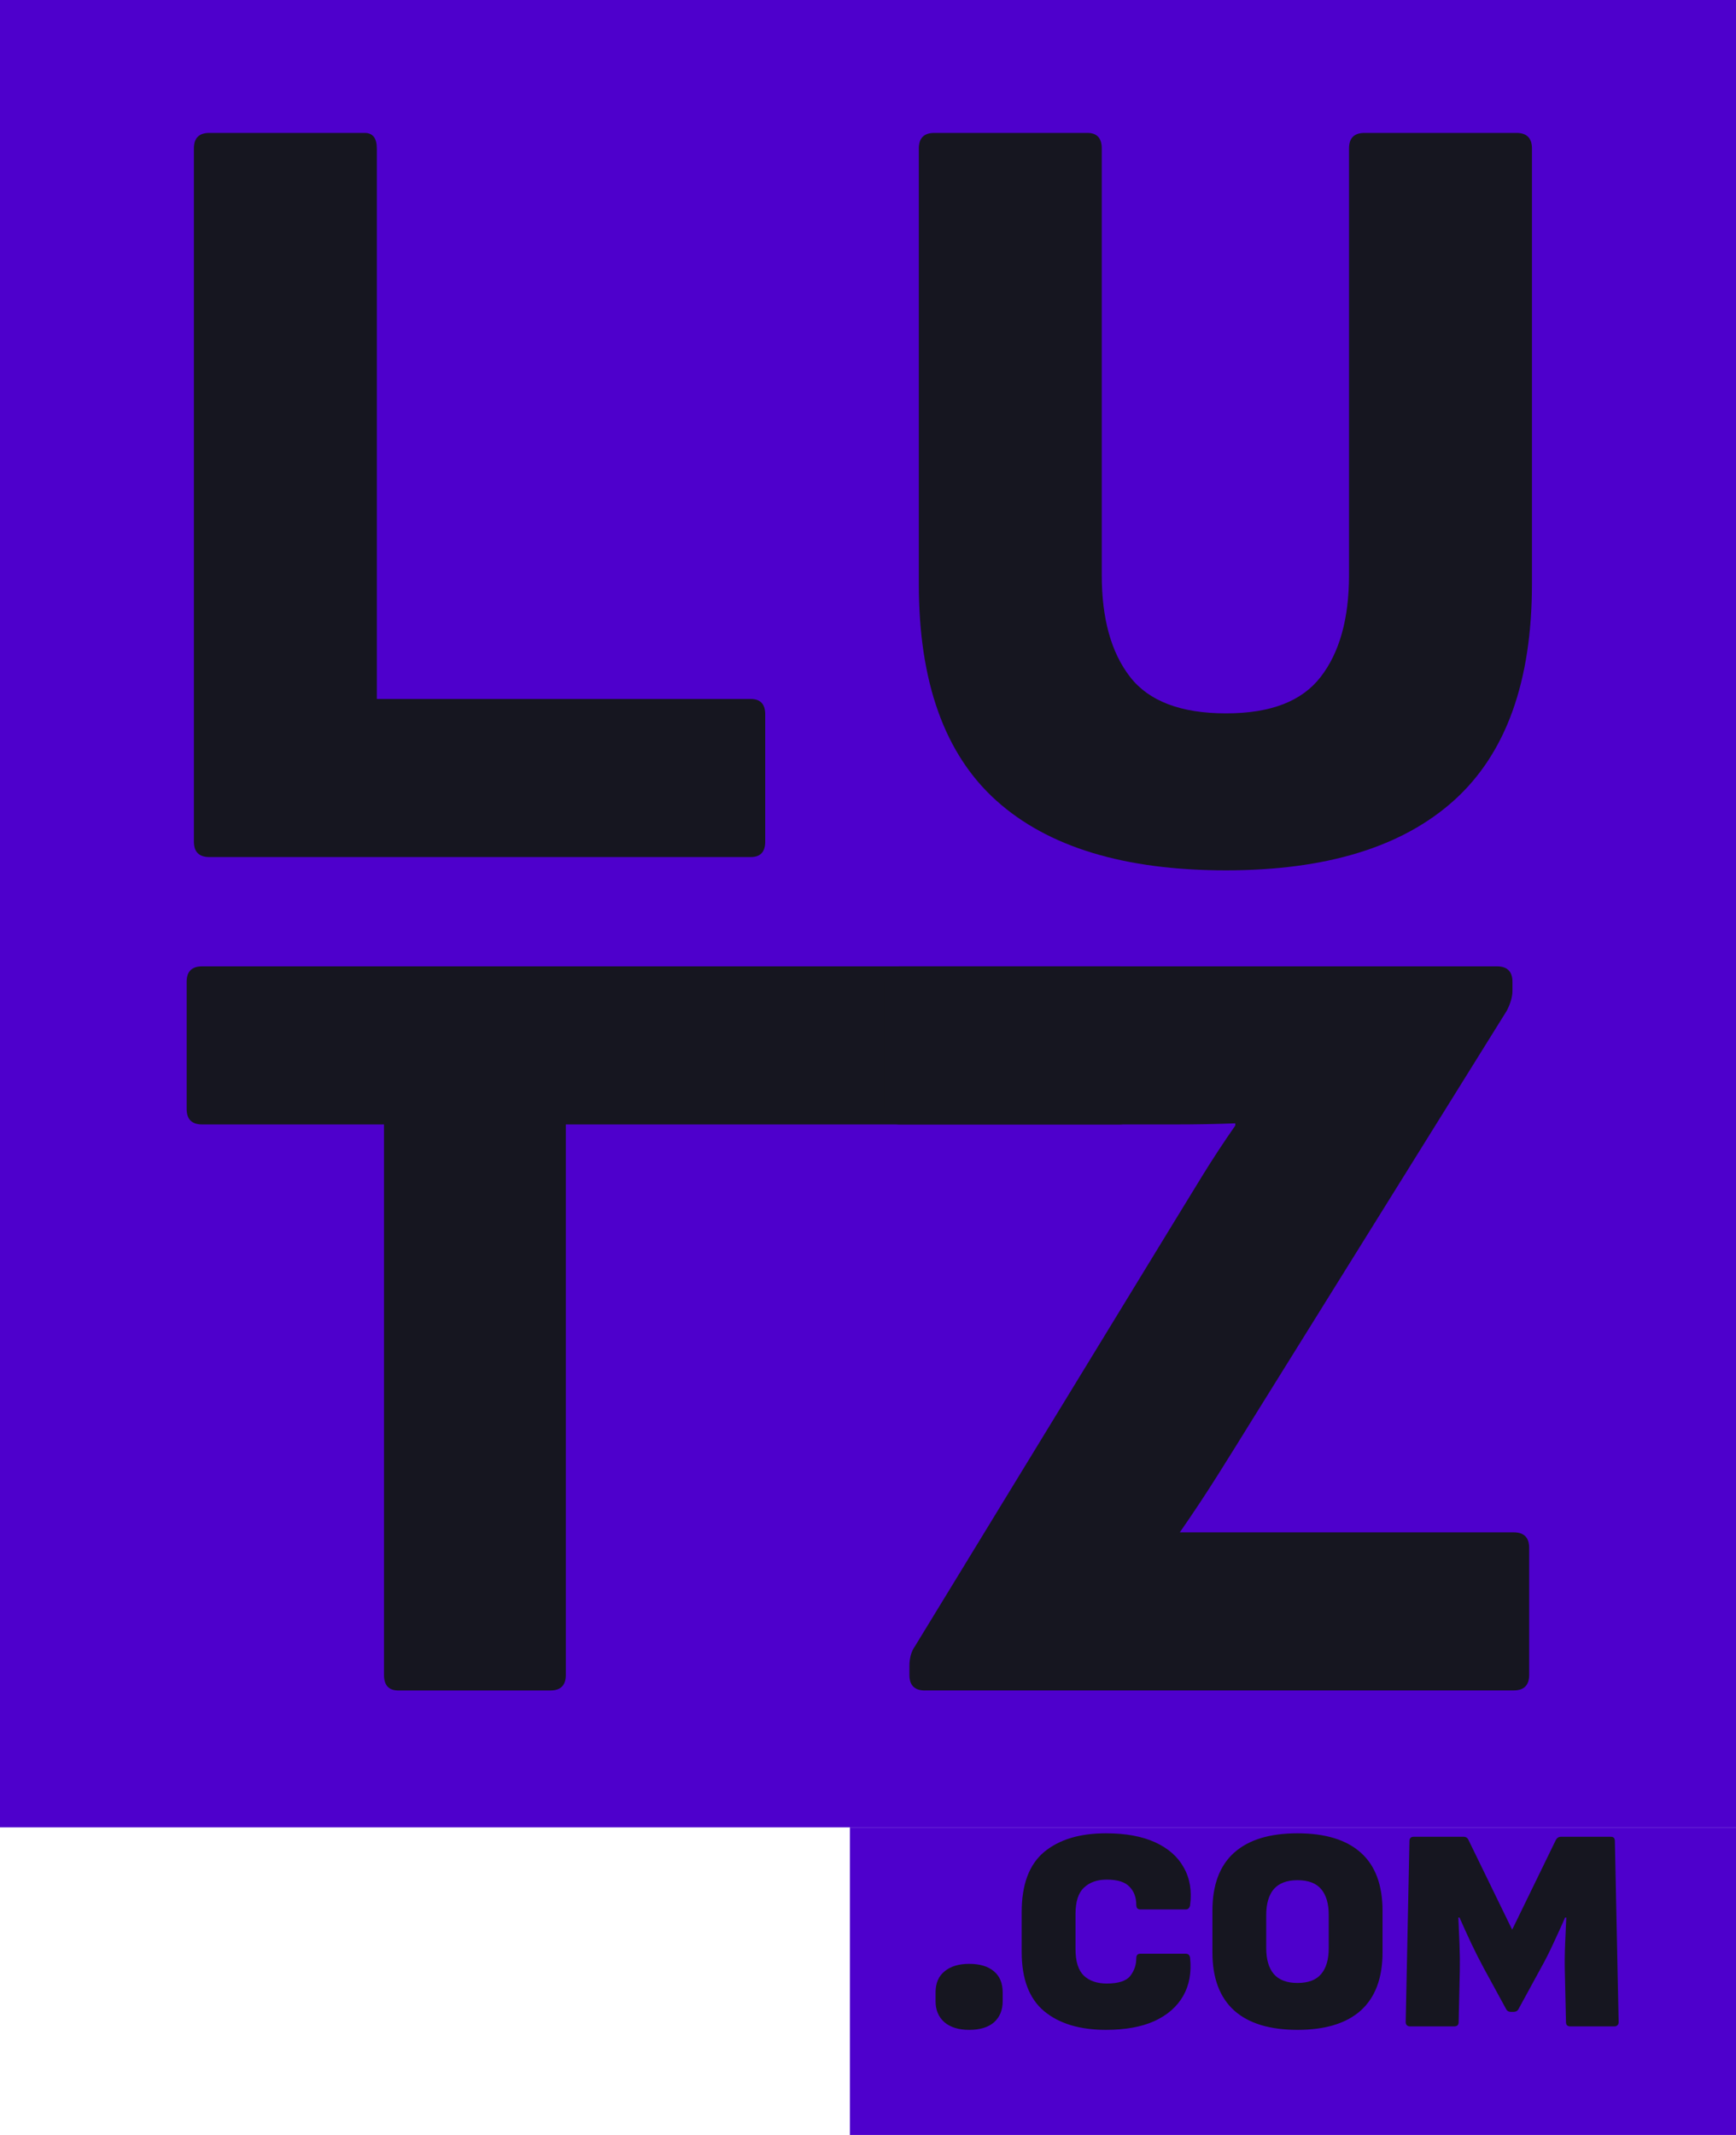
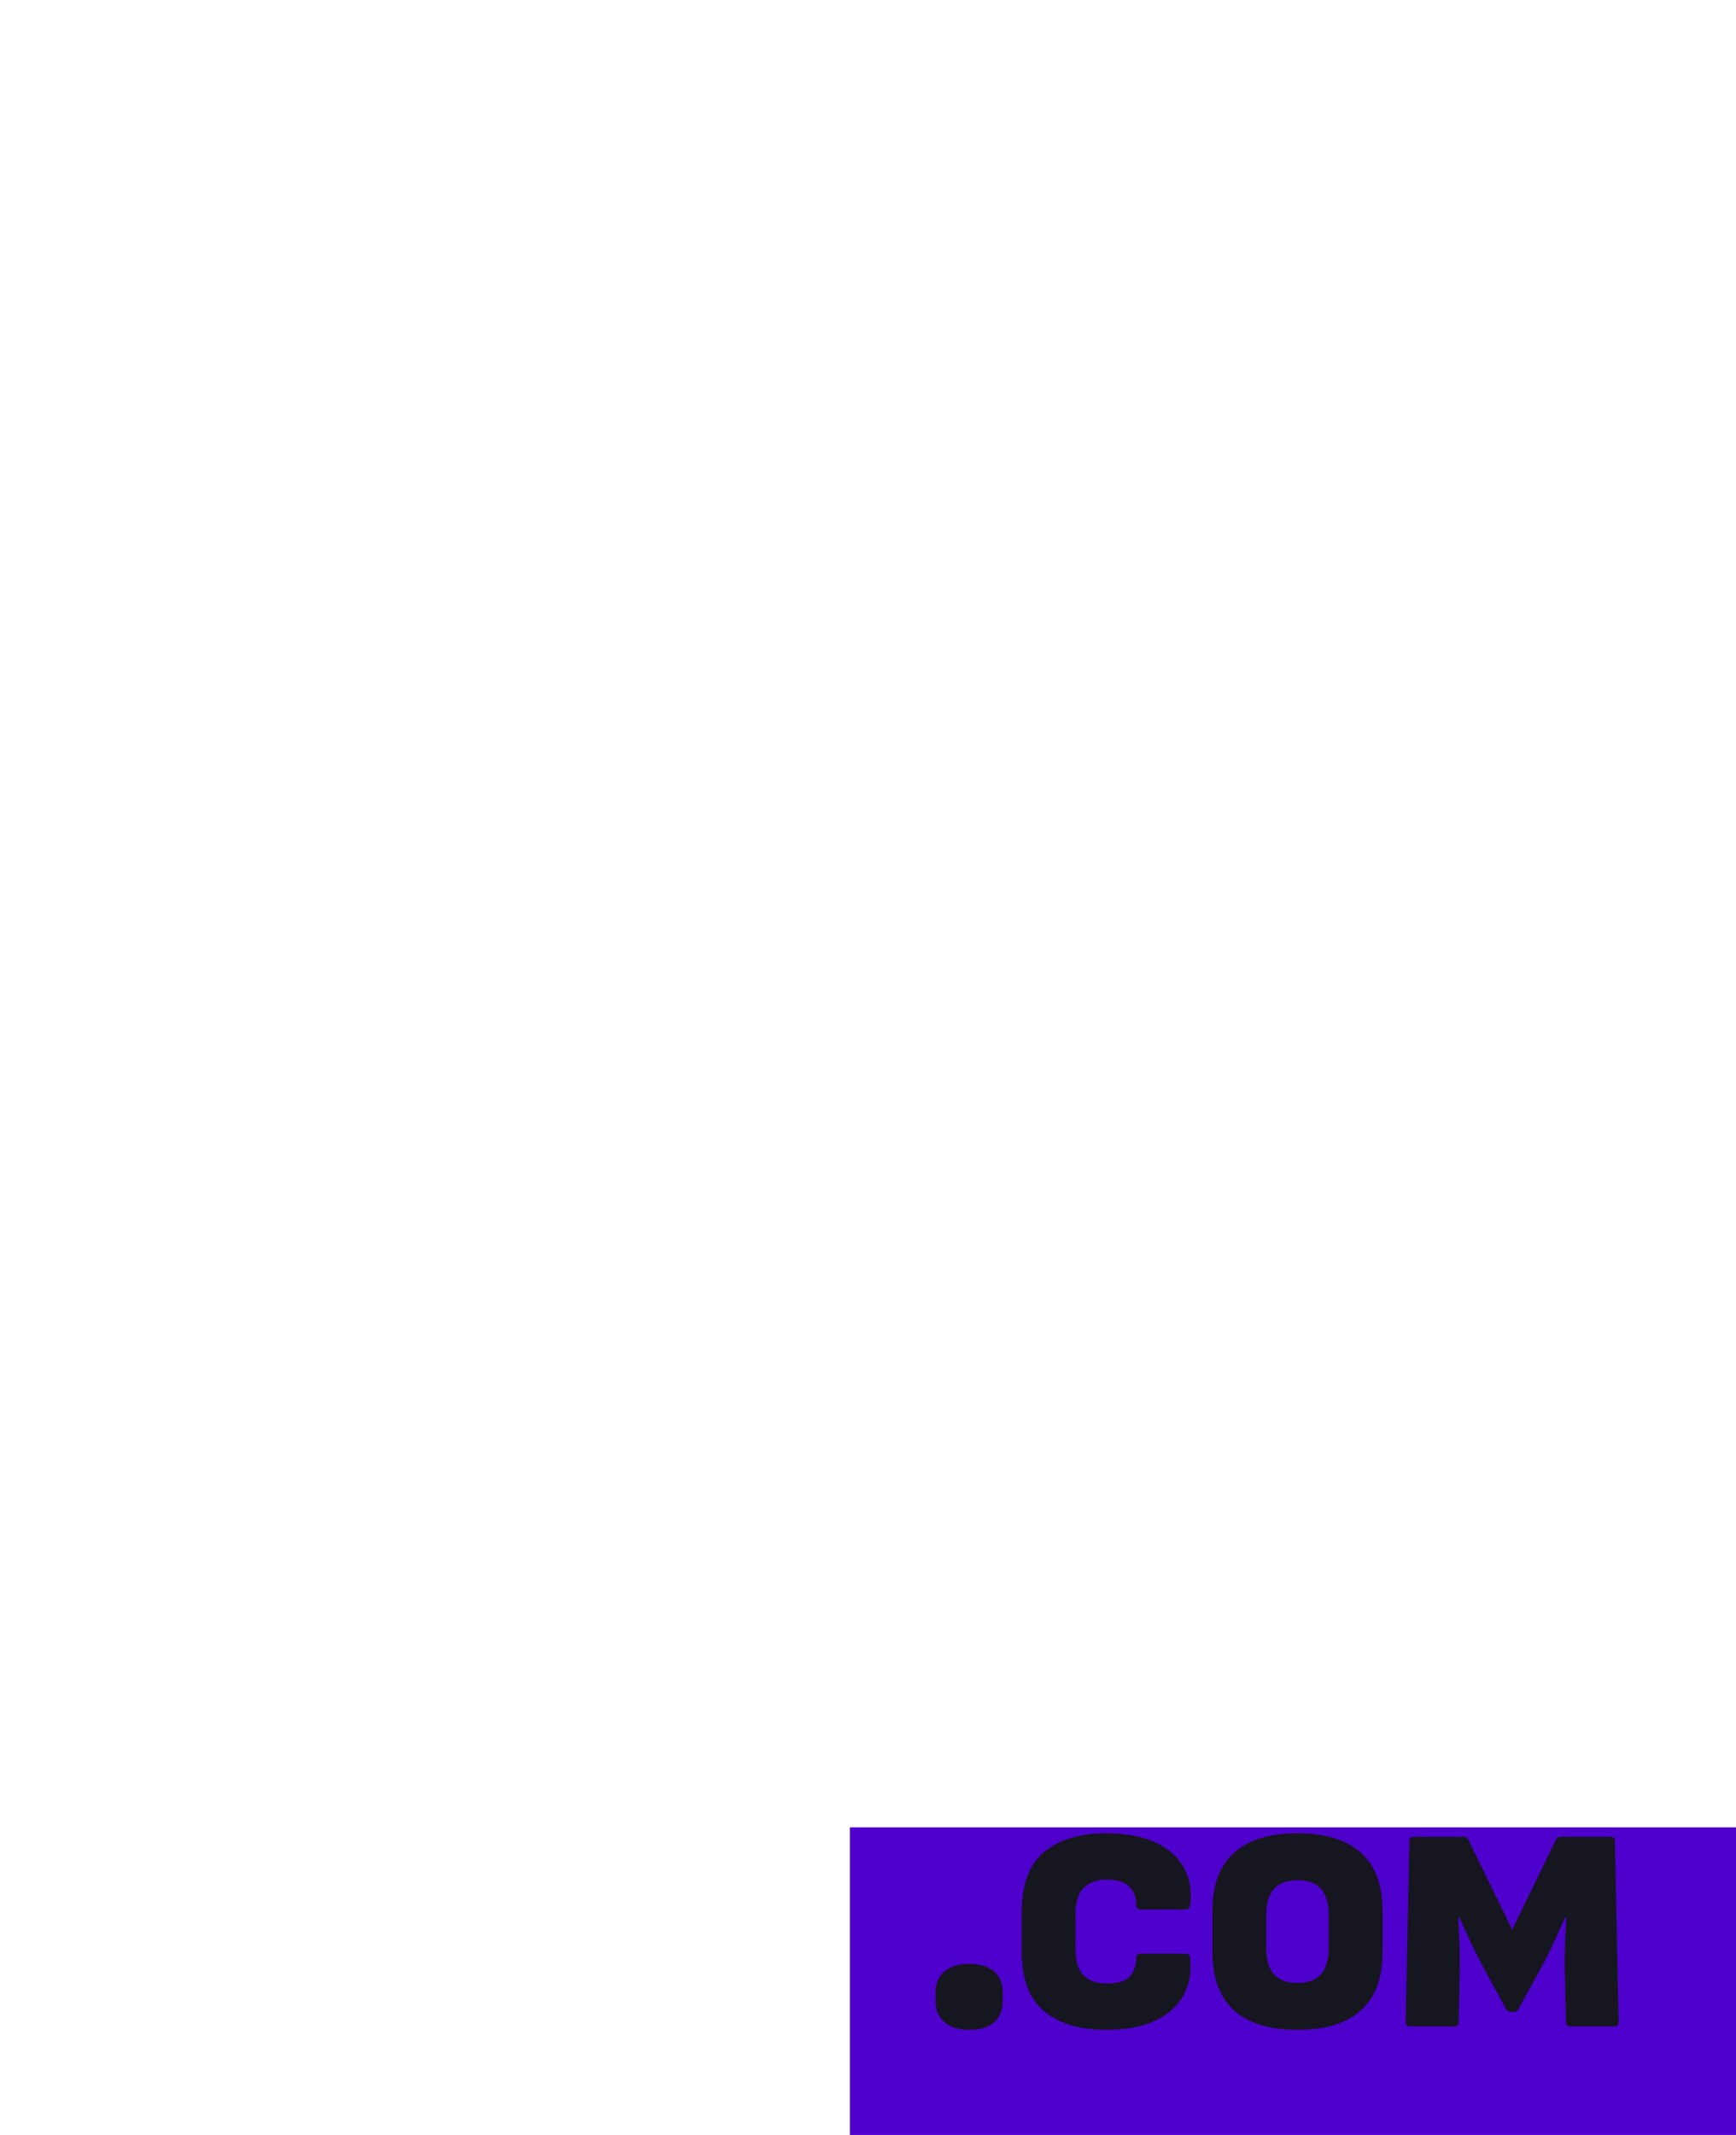
<svg xmlns="http://www.w3.org/2000/svg" width="96" height="118" viewBox="0 0 96 118" fill="none">
  <g clip-path="url(#clip0_515_69)">
-     <path d="M96 0H0V101H96V0Z" fill="#4E00CC" />
    <path d="M11.581 47.371C11.009 47.371 10.722 47.088 10.722 46.515V8.203C10.722 7.633 11.006 7.346 11.581 7.346H20.163C20.612 7.346 20.838 7.633 20.838 8.203V38.633H41.519C42.05 38.633 42.317 38.919 42.317 39.489V46.515C42.317 47.084 42.05 47.371 41.519 47.371H11.581Z" fill="#161620" />
-     <path d="M22.033 93.435C21.502 93.435 21.235 93.152 21.235 92.579V62.149H11.181C10.609 62.149 10.321 61.866 10.321 61.293V54.267C10.321 53.697 10.605 53.411 11.181 53.411H61.885C62.416 53.411 62.683 53.697 62.683 54.267V61.293C62.683 61.862 62.416 62.149 61.885 62.149H31.29V92.579C31.29 93.149 31.002 93.435 30.431 93.435H22.033Z" fill="#161620" />
    <path d="M51.15 93.435C50.578 93.435 50.29 93.152 50.29 92.579V92.091C50.29 91.644 50.393 91.275 50.595 90.992L64.819 67.711C65.391 66.773 65.953 65.858 66.504 64.961C67.055 64.067 67.657 63.149 68.311 62.211V62.088C67.209 62.129 66.103 62.149 65.001 62.149H49.78C49.209 62.149 48.921 61.866 48.921 61.293V54.267C48.921 53.697 49.205 53.411 49.78 53.411H82.779C83.35 53.411 83.638 53.697 83.638 54.267V54.755C83.638 55.083 83.535 55.448 83.33 55.854L69.29 78.401C68.636 79.462 67.983 80.51 67.329 81.547C66.675 82.585 65.98 83.635 65.244 84.693H83.703C84.275 84.693 84.562 84.98 84.562 85.55V92.575C84.562 93.145 84.275 93.432 83.703 93.432H51.143L51.15 93.435Z" fill="#161620" />
    <path d="M67.794 48.105C62.194 48.105 57.965 46.822 55.103 44.256C52.242 41.69 50.81 37.698 50.81 32.279V8.203C50.81 7.633 51.095 7.346 51.67 7.346H60.129C60.66 7.346 60.927 7.633 60.927 8.203V31.788C60.927 34.193 61.447 36.066 62.491 37.411C63.532 38.755 65.302 39.428 67.794 39.428C70.287 39.428 71.995 38.755 73.035 37.411C74.076 36.066 74.6 34.193 74.6 31.788V8.203C74.6 7.633 74.884 7.346 75.459 7.346H83.857C84.429 7.346 84.716 7.633 84.716 8.203V32.279C84.716 37.657 83.285 41.639 80.423 44.225C77.561 46.811 73.35 48.105 67.794 48.105Z" fill="#161620" />
  </g>
  <rect x="47" y="101" width="49" height="17" fill="#4E00CC" />
  <path d="M53.592 112.192C53.016 112.192 52.563 112.053 52.232 111.776C51.901 111.488 51.736 111.099 51.736 110.608V110.128C51.736 109.616 51.901 109.227 52.232 108.96C52.563 108.683 53.016 108.544 53.592 108.544C54.189 108.544 54.648 108.683 54.968 108.96C55.288 109.227 55.448 109.616 55.448 110.128V110.608C55.448 111.099 55.288 111.488 54.968 111.776C54.648 112.053 54.189 112.192 53.592 112.192ZM61.155 112.192C59.705 112.192 58.563 111.845 57.731 111.152C56.91 110.459 56.499 109.371 56.499 107.888V105.68C56.499 104.165 56.91 103.061 57.731 102.368C58.563 101.675 59.705 101.328 61.155 101.328C62.243 101.328 63.15 101.493 63.875 101.824C64.601 102.155 65.129 102.619 65.459 103.216C65.801 103.813 65.918 104.512 65.811 105.312C65.801 105.376 65.774 105.429 65.731 105.472C65.699 105.515 65.646 105.536 65.571 105.536H63.059C62.91 105.536 62.835 105.451 62.835 105.28C62.835 104.875 62.713 104.544 62.467 104.288C62.222 104.021 61.801 103.888 61.203 103.888C60.67 103.888 60.249 104.037 59.939 104.336C59.63 104.624 59.475 105.109 59.475 105.792V107.728C59.475 108.411 59.63 108.901 59.939 109.2C60.249 109.488 60.67 109.632 61.203 109.632C61.843 109.632 62.275 109.493 62.499 109.216C62.723 108.928 62.835 108.603 62.835 108.24C62.835 108.069 62.91 107.984 63.059 107.984H65.571C65.71 107.984 65.79 108.059 65.811 108.208C65.897 109.019 65.769 109.723 65.427 110.32C65.086 110.917 64.553 111.381 63.827 111.712C63.113 112.032 62.222 112.192 61.155 112.192ZM71.75 112.192C70.214 112.192 69.046 111.835 68.246 111.12C67.446 110.395 67.046 109.323 67.046 107.904V105.616C67.046 104.187 67.446 103.115 68.246 102.4C69.046 101.685 70.214 101.328 71.75 101.328C73.286 101.328 74.454 101.685 75.254 102.4C76.054 103.115 76.454 104.187 76.454 105.616V107.904C76.454 109.323 76.054 110.395 75.254 111.12C74.454 111.835 73.286 112.192 71.75 112.192ZM71.75 109.6C72.348 109.6 72.785 109.435 73.062 109.104C73.34 108.773 73.478 108.299 73.478 107.68V105.84C73.478 105.221 73.34 104.747 73.062 104.416C72.785 104.085 72.348 103.92 71.75 103.92C71.164 103.92 70.726 104.085 70.438 104.416C70.161 104.747 70.022 105.221 70.022 105.84V107.68C70.022 108.299 70.161 108.773 70.438 109.104C70.726 109.435 71.164 109.6 71.75 109.6ZM77.974 112C77.899 112 77.84 111.979 77.798 111.936C77.755 111.893 77.734 111.835 77.734 111.76L77.942 101.76C77.942 101.6 78.022 101.52 78.182 101.52H80.934C81.062 101.52 81.152 101.579 81.206 101.696L83.622 106.656L86.038 101.696C86.102 101.579 86.198 101.52 86.326 101.52H89.078C89.227 101.52 89.302 101.6 89.302 101.76L89.51 111.76C89.51 111.835 89.488 111.893 89.446 111.936C89.403 111.979 89.35 112 89.286 112H86.838C86.678 112 86.598 111.92 86.598 111.76L86.534 108.944C86.523 108.475 86.528 107.979 86.55 107.456C86.571 106.933 86.592 106.443 86.614 105.984H86.55C86.358 106.421 86.144 106.891 85.91 107.392C85.686 107.883 85.451 108.347 85.206 108.784L83.974 111.04C83.92 111.147 83.824 111.2 83.686 111.2H83.558C83.43 111.2 83.339 111.147 83.286 111.04L82.054 108.784C81.819 108.347 81.584 107.883 81.35 107.392C81.115 106.891 80.902 106.421 80.71 105.984H80.646C80.667 106.453 80.688 106.949 80.71 107.472C80.731 107.995 80.736 108.491 80.726 108.96L80.662 111.76C80.662 111.92 80.582 112 80.422 112H77.974Z" fill="#161620" />
  <defs>
    <clipPath id="clip0_515_69">
-       <rect width="96" height="101" fill="white" />
-     </clipPath>
+       </clipPath>
  </defs>
</svg>